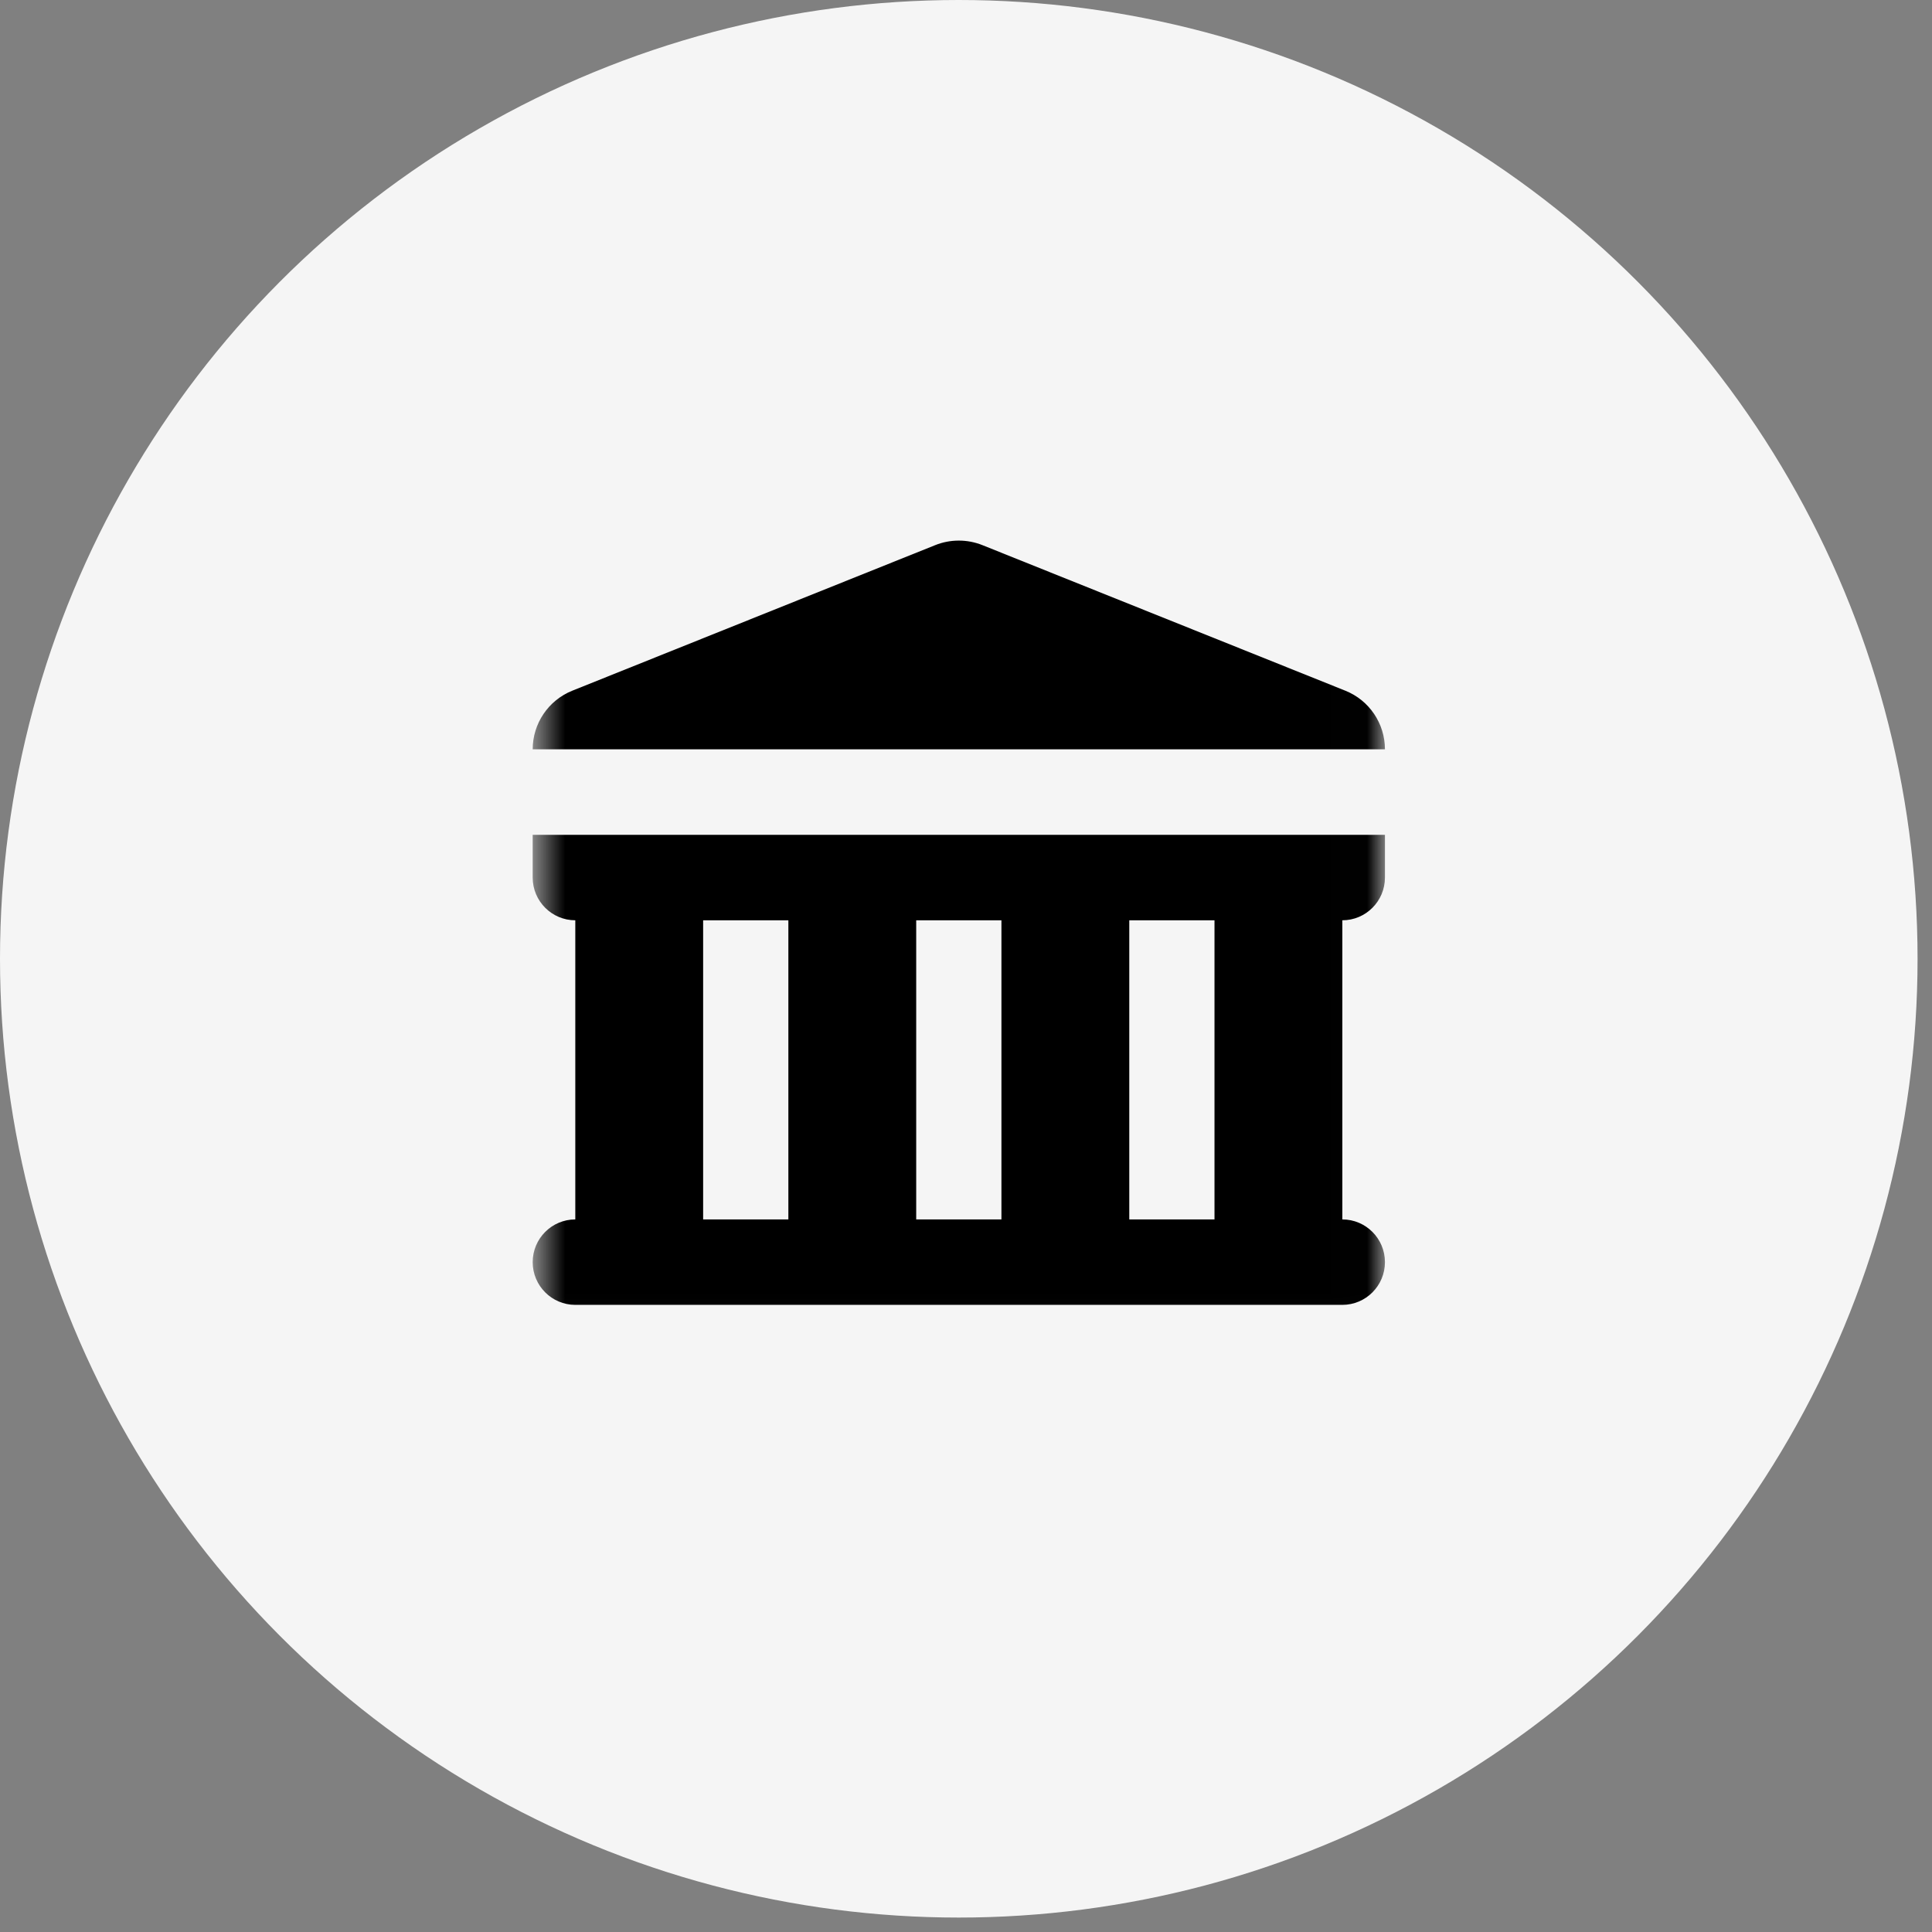
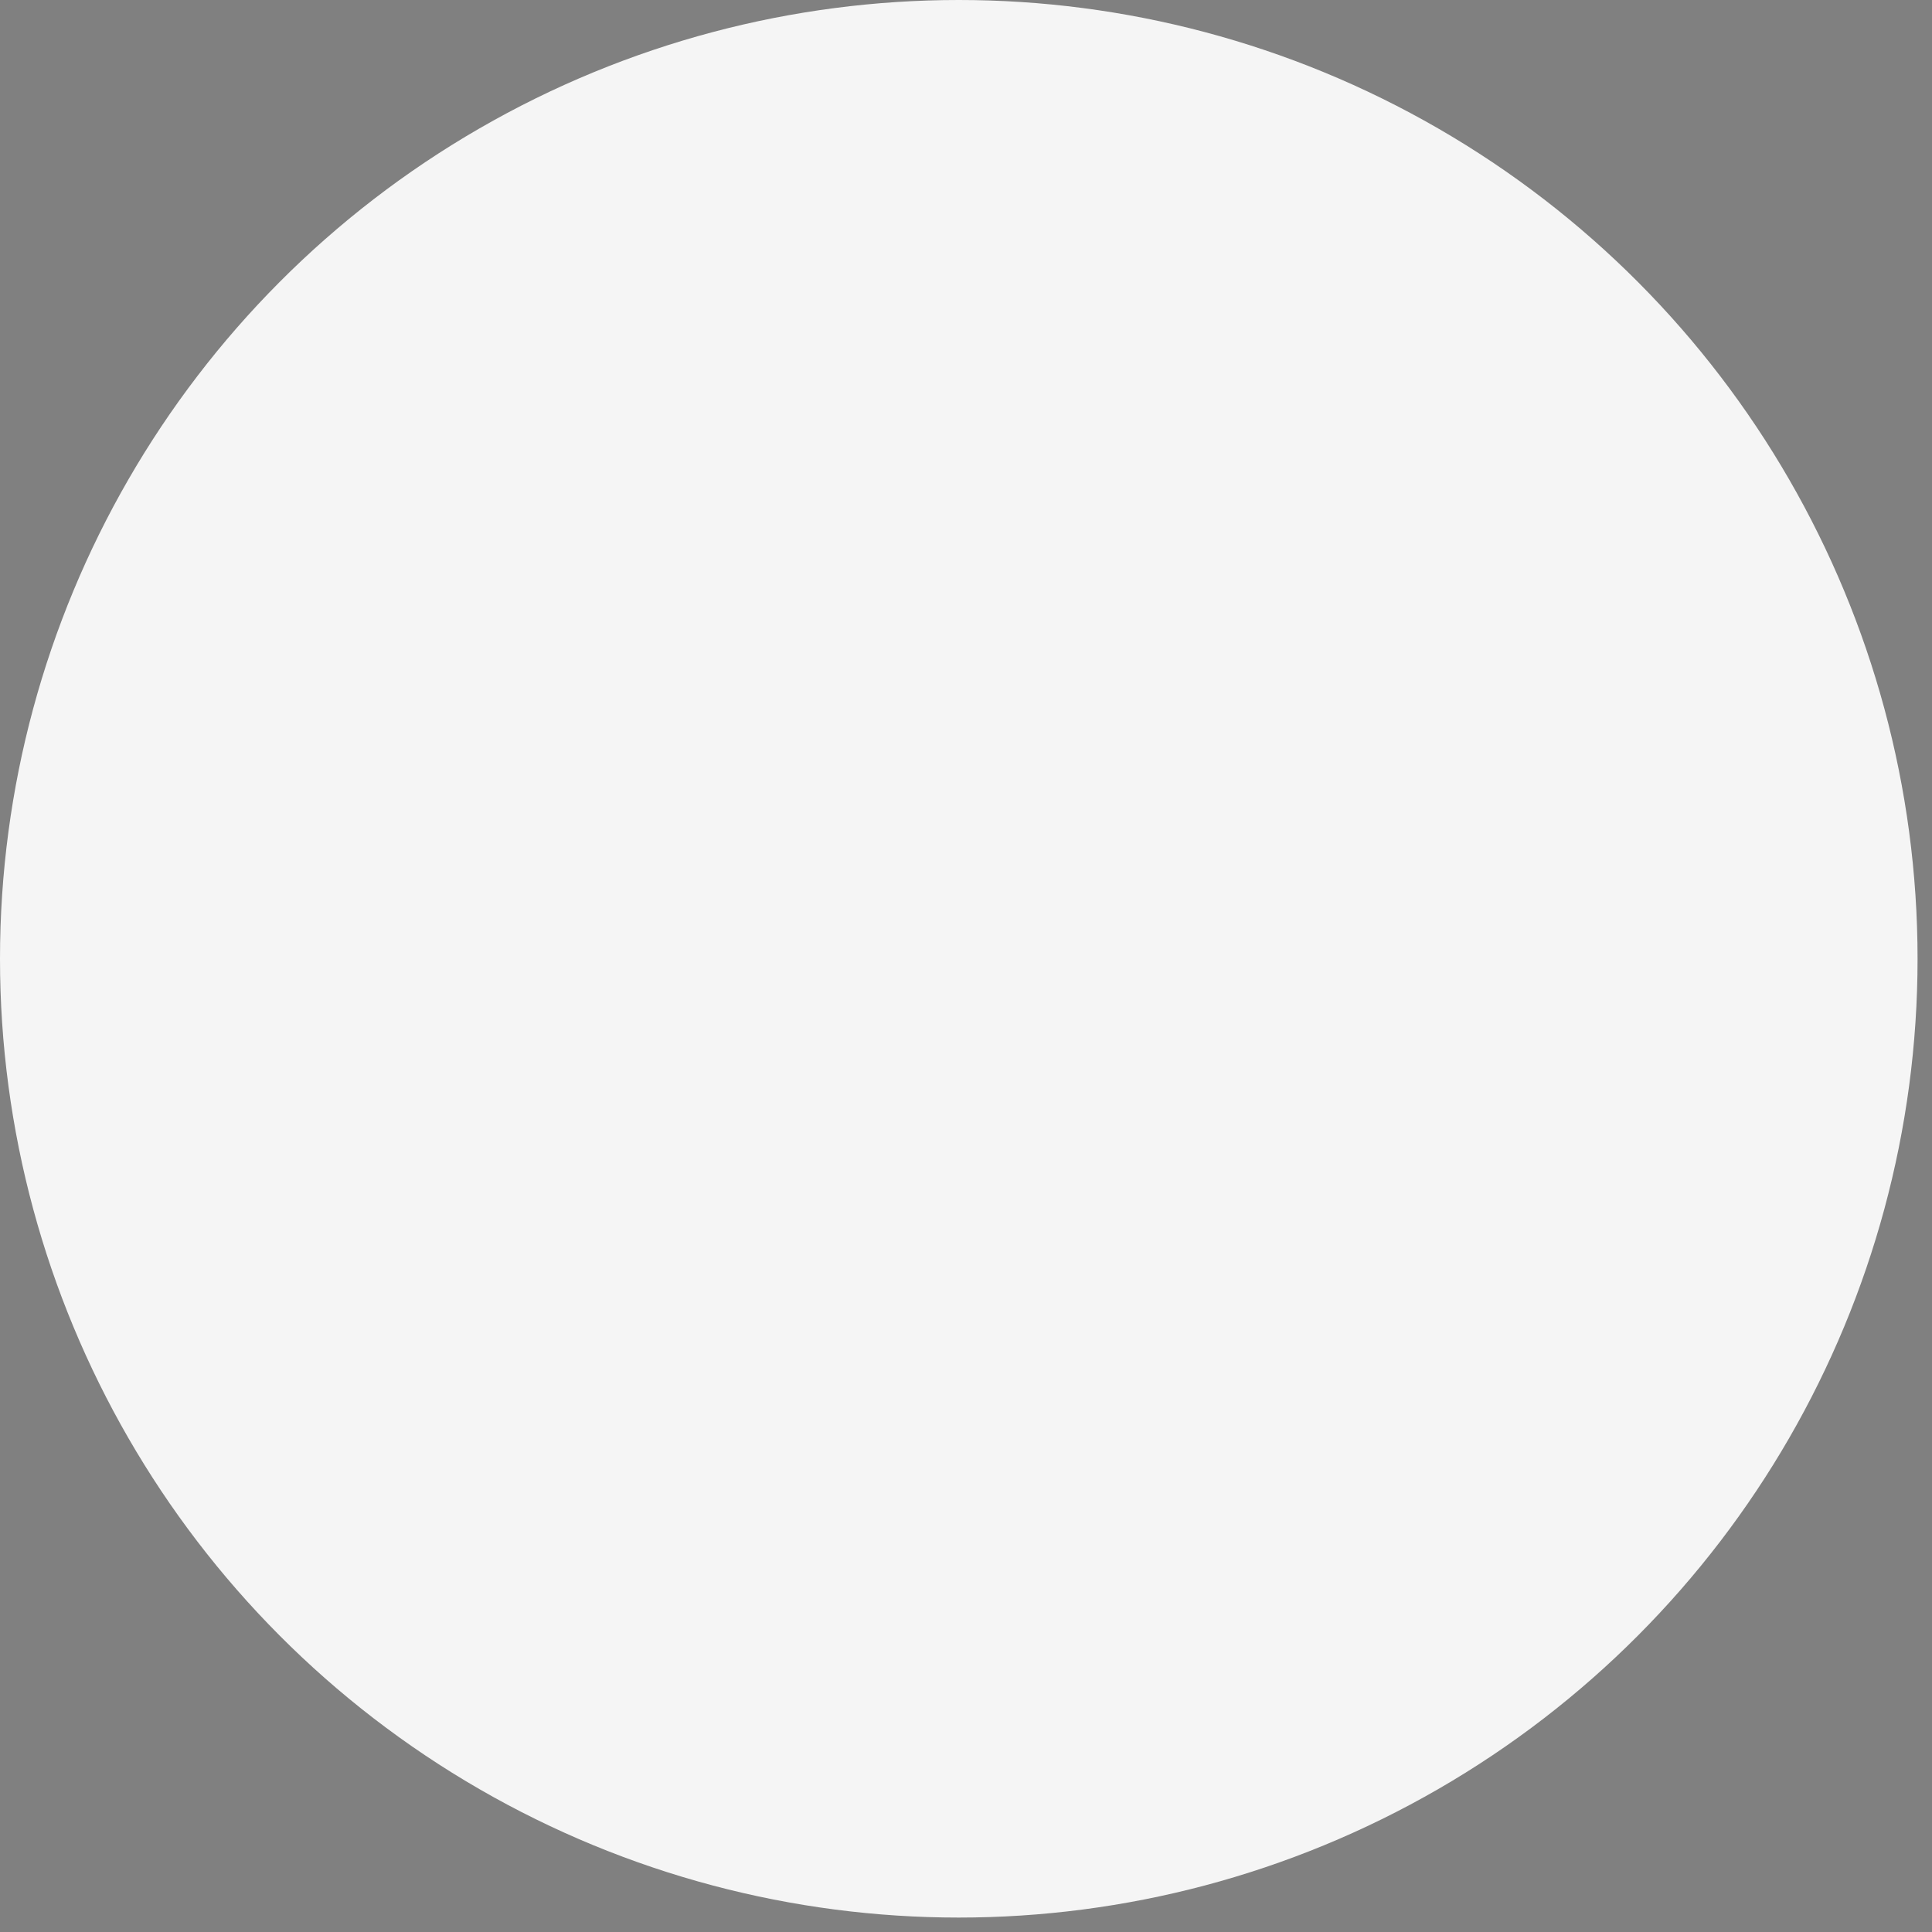
<svg xmlns="http://www.w3.org/2000/svg" width="53" height="53" viewBox="0 0 53 53" fill="none">
  <rect x="0" y="0" width="53" height="53" fill="#808080" stroke="none" />
  <circle cx="26.302" cy="26.302" r="26.302" fill="#F5F5F5" />
  <mask id="mask0_1_517" style="mask-type:luminance" maskUnits="userSpaceOnUse" x="14" y="13" width="24" height="24">
-     <path d="M14.613 13.521H37.993V36.966H14.613V13.521Z" fill="white" />
-   </mask>
+     </mask>
  <g mask="url(#mask0_1_517)">
    <path d="M14.613 20.556H37.993C37.993 19.848 37.563 19.211 36.907 18.948L26.954 14.956C26.536 14.788 26.07 14.788 25.652 14.956L15.699 18.948C15.043 19.211 14.613 19.848 14.613 20.556Z" fill="black" />
-     <path fill-rule="evenodd" clip-rule="evenodd" d="M14.613 22.901L14.613 24.074C14.613 24.721 15.137 25.246 15.782 25.246V33.452C15.137 33.452 14.613 33.977 14.613 34.624C14.613 35.271 15.137 35.796 15.782 35.796H36.824C37.469 35.796 37.993 35.271 37.993 34.624C37.993 33.977 37.469 33.452 36.824 33.452V25.246C37.469 25.246 37.993 24.721 37.993 24.074V22.901H14.613ZM19.289 25.246H21.627V33.452H19.289V25.246ZM27.472 25.246H25.134V33.452H27.472V25.246ZM30.979 25.246H33.317V33.452H30.979V25.246Z" fill="black" />
+     <path fill-rule="evenodd" clip-rule="evenodd" d="M14.613 22.901L14.613 24.074C14.613 24.721 15.137 25.246 15.782 25.246V33.452C15.137 33.452 14.613 33.977 14.613 34.624C14.613 35.271 15.137 35.796 15.782 35.796H36.824C37.469 35.796 37.993 35.271 37.993 34.624C37.993 33.977 37.469 33.452 36.824 33.452V25.246C37.469 25.246 37.993 24.721 37.993 24.074V22.901H14.613ZM19.289 25.246H21.627V33.452H19.289V25.246ZM27.472 25.246H25.134V33.452H27.472V25.246ZM30.979 25.246H33.317V33.452V25.246Z" fill="black" />
  </g>
</svg>